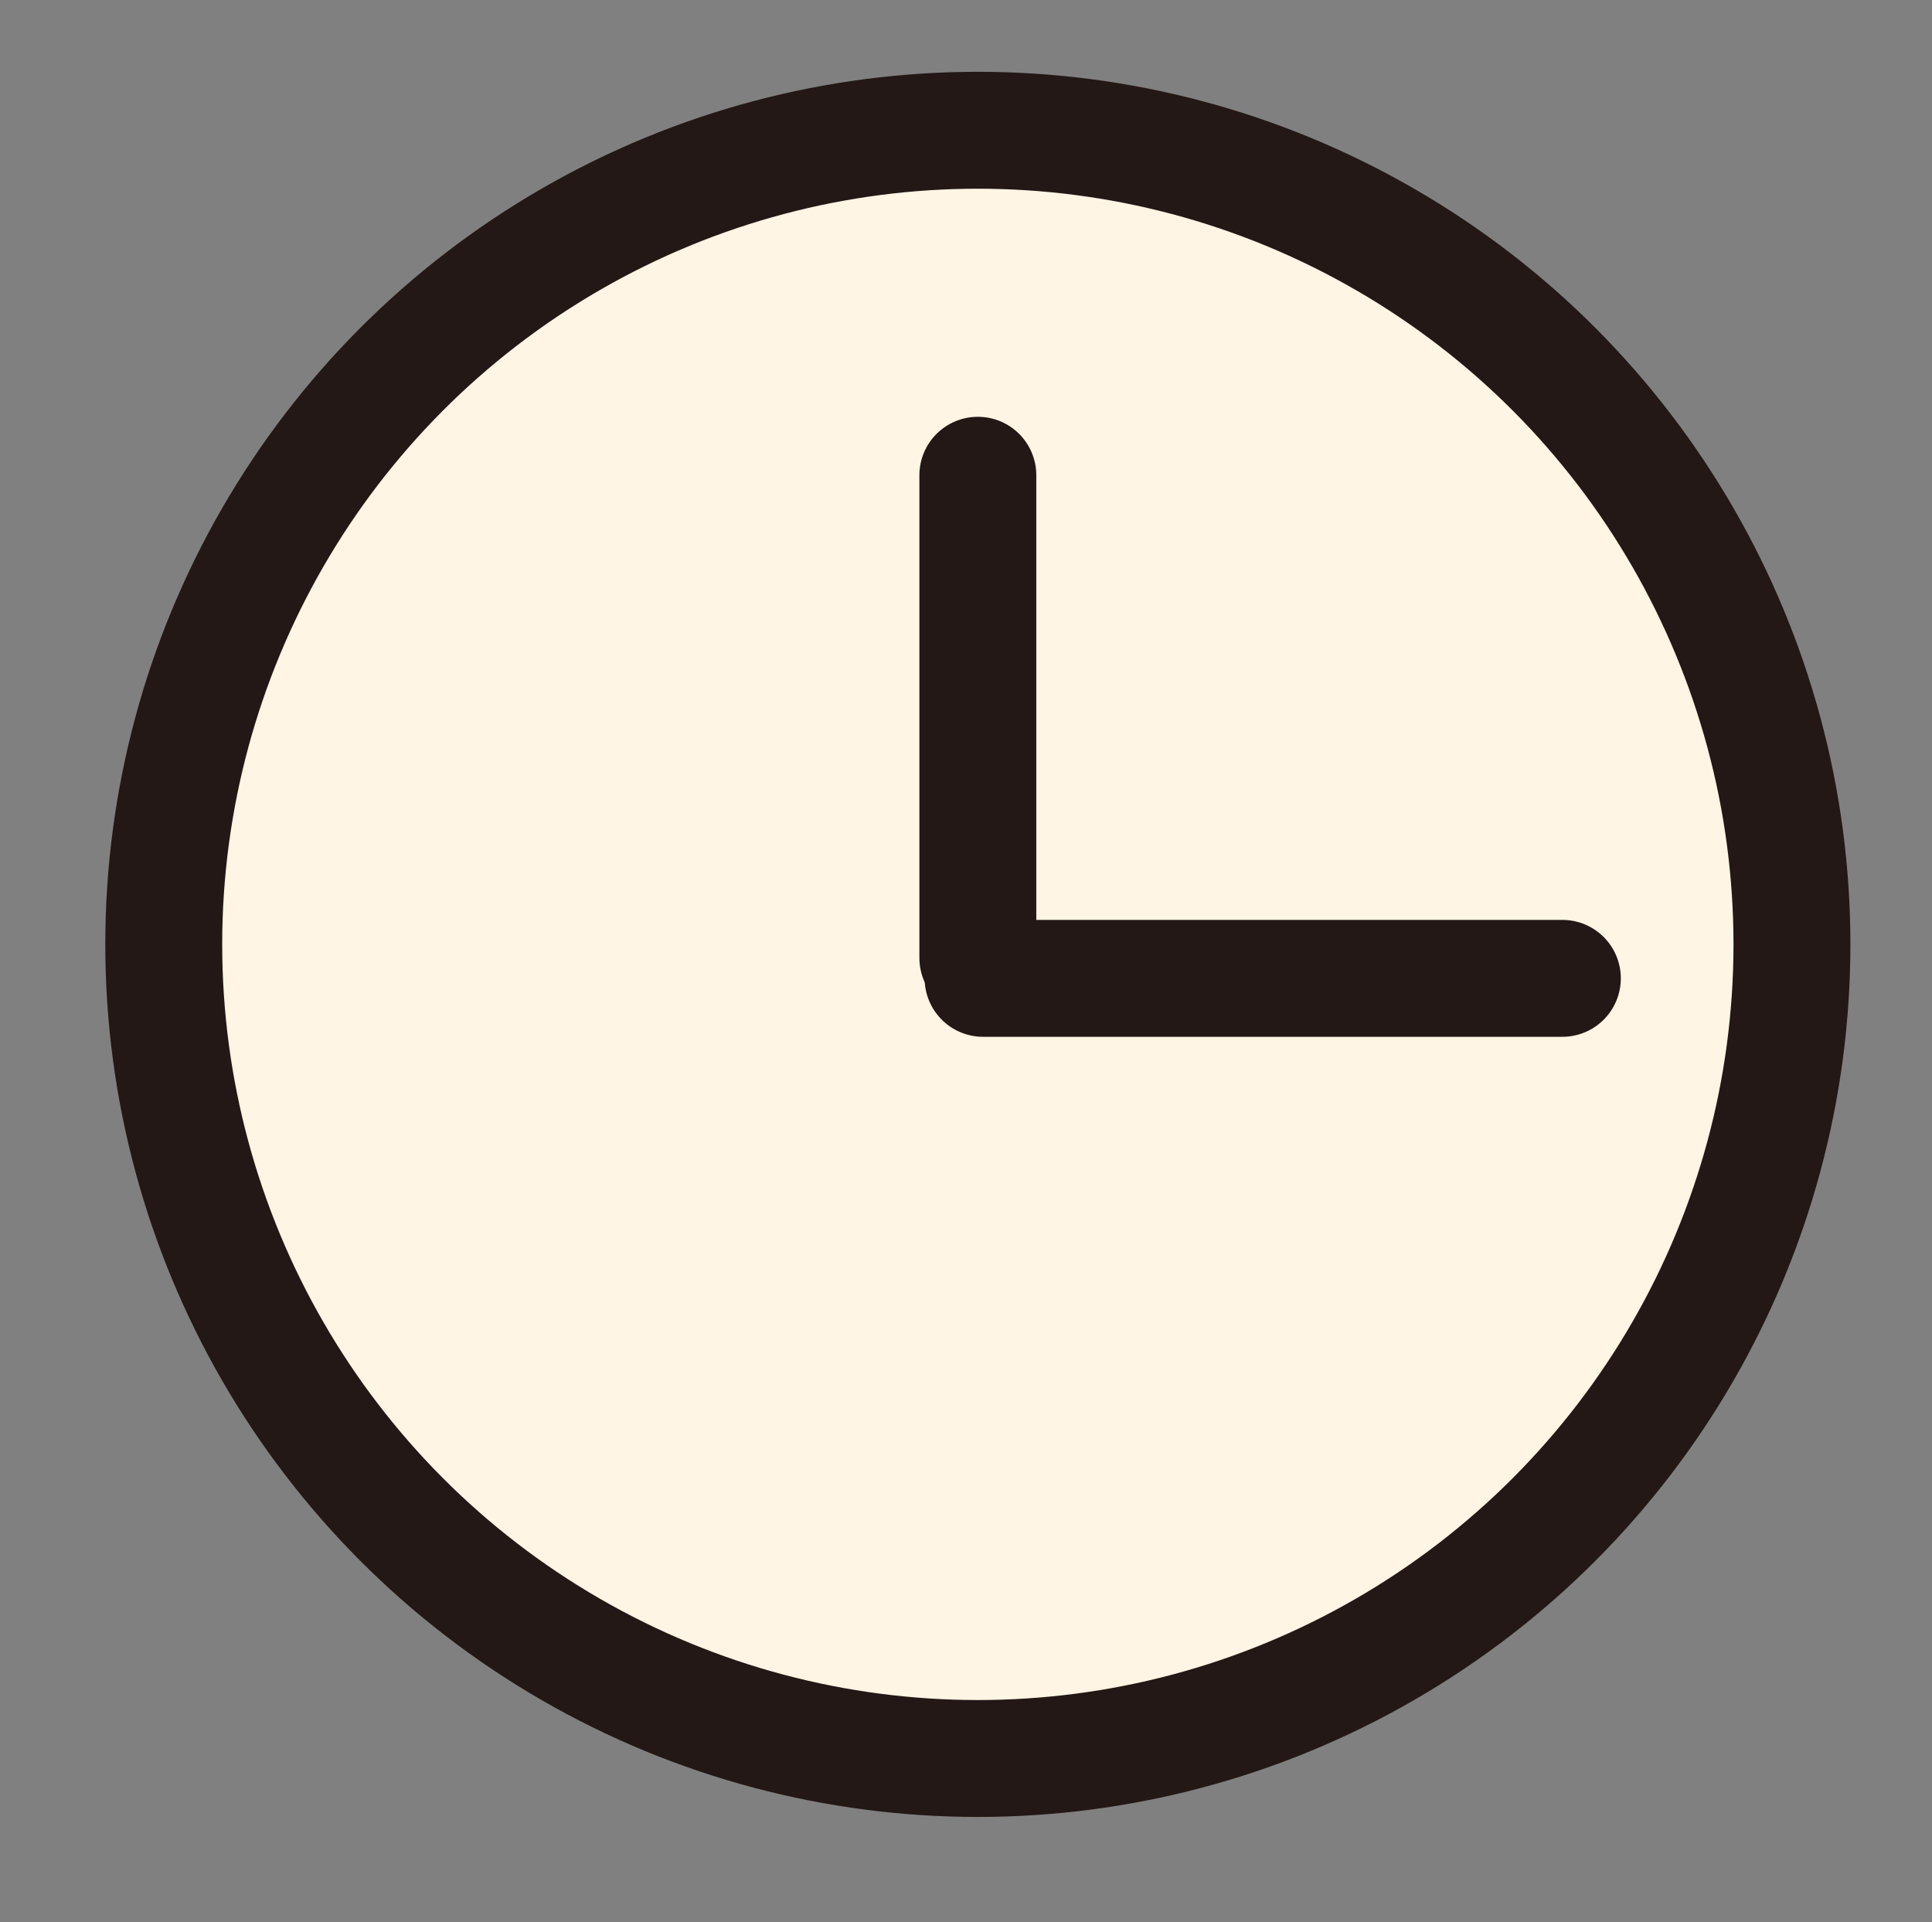
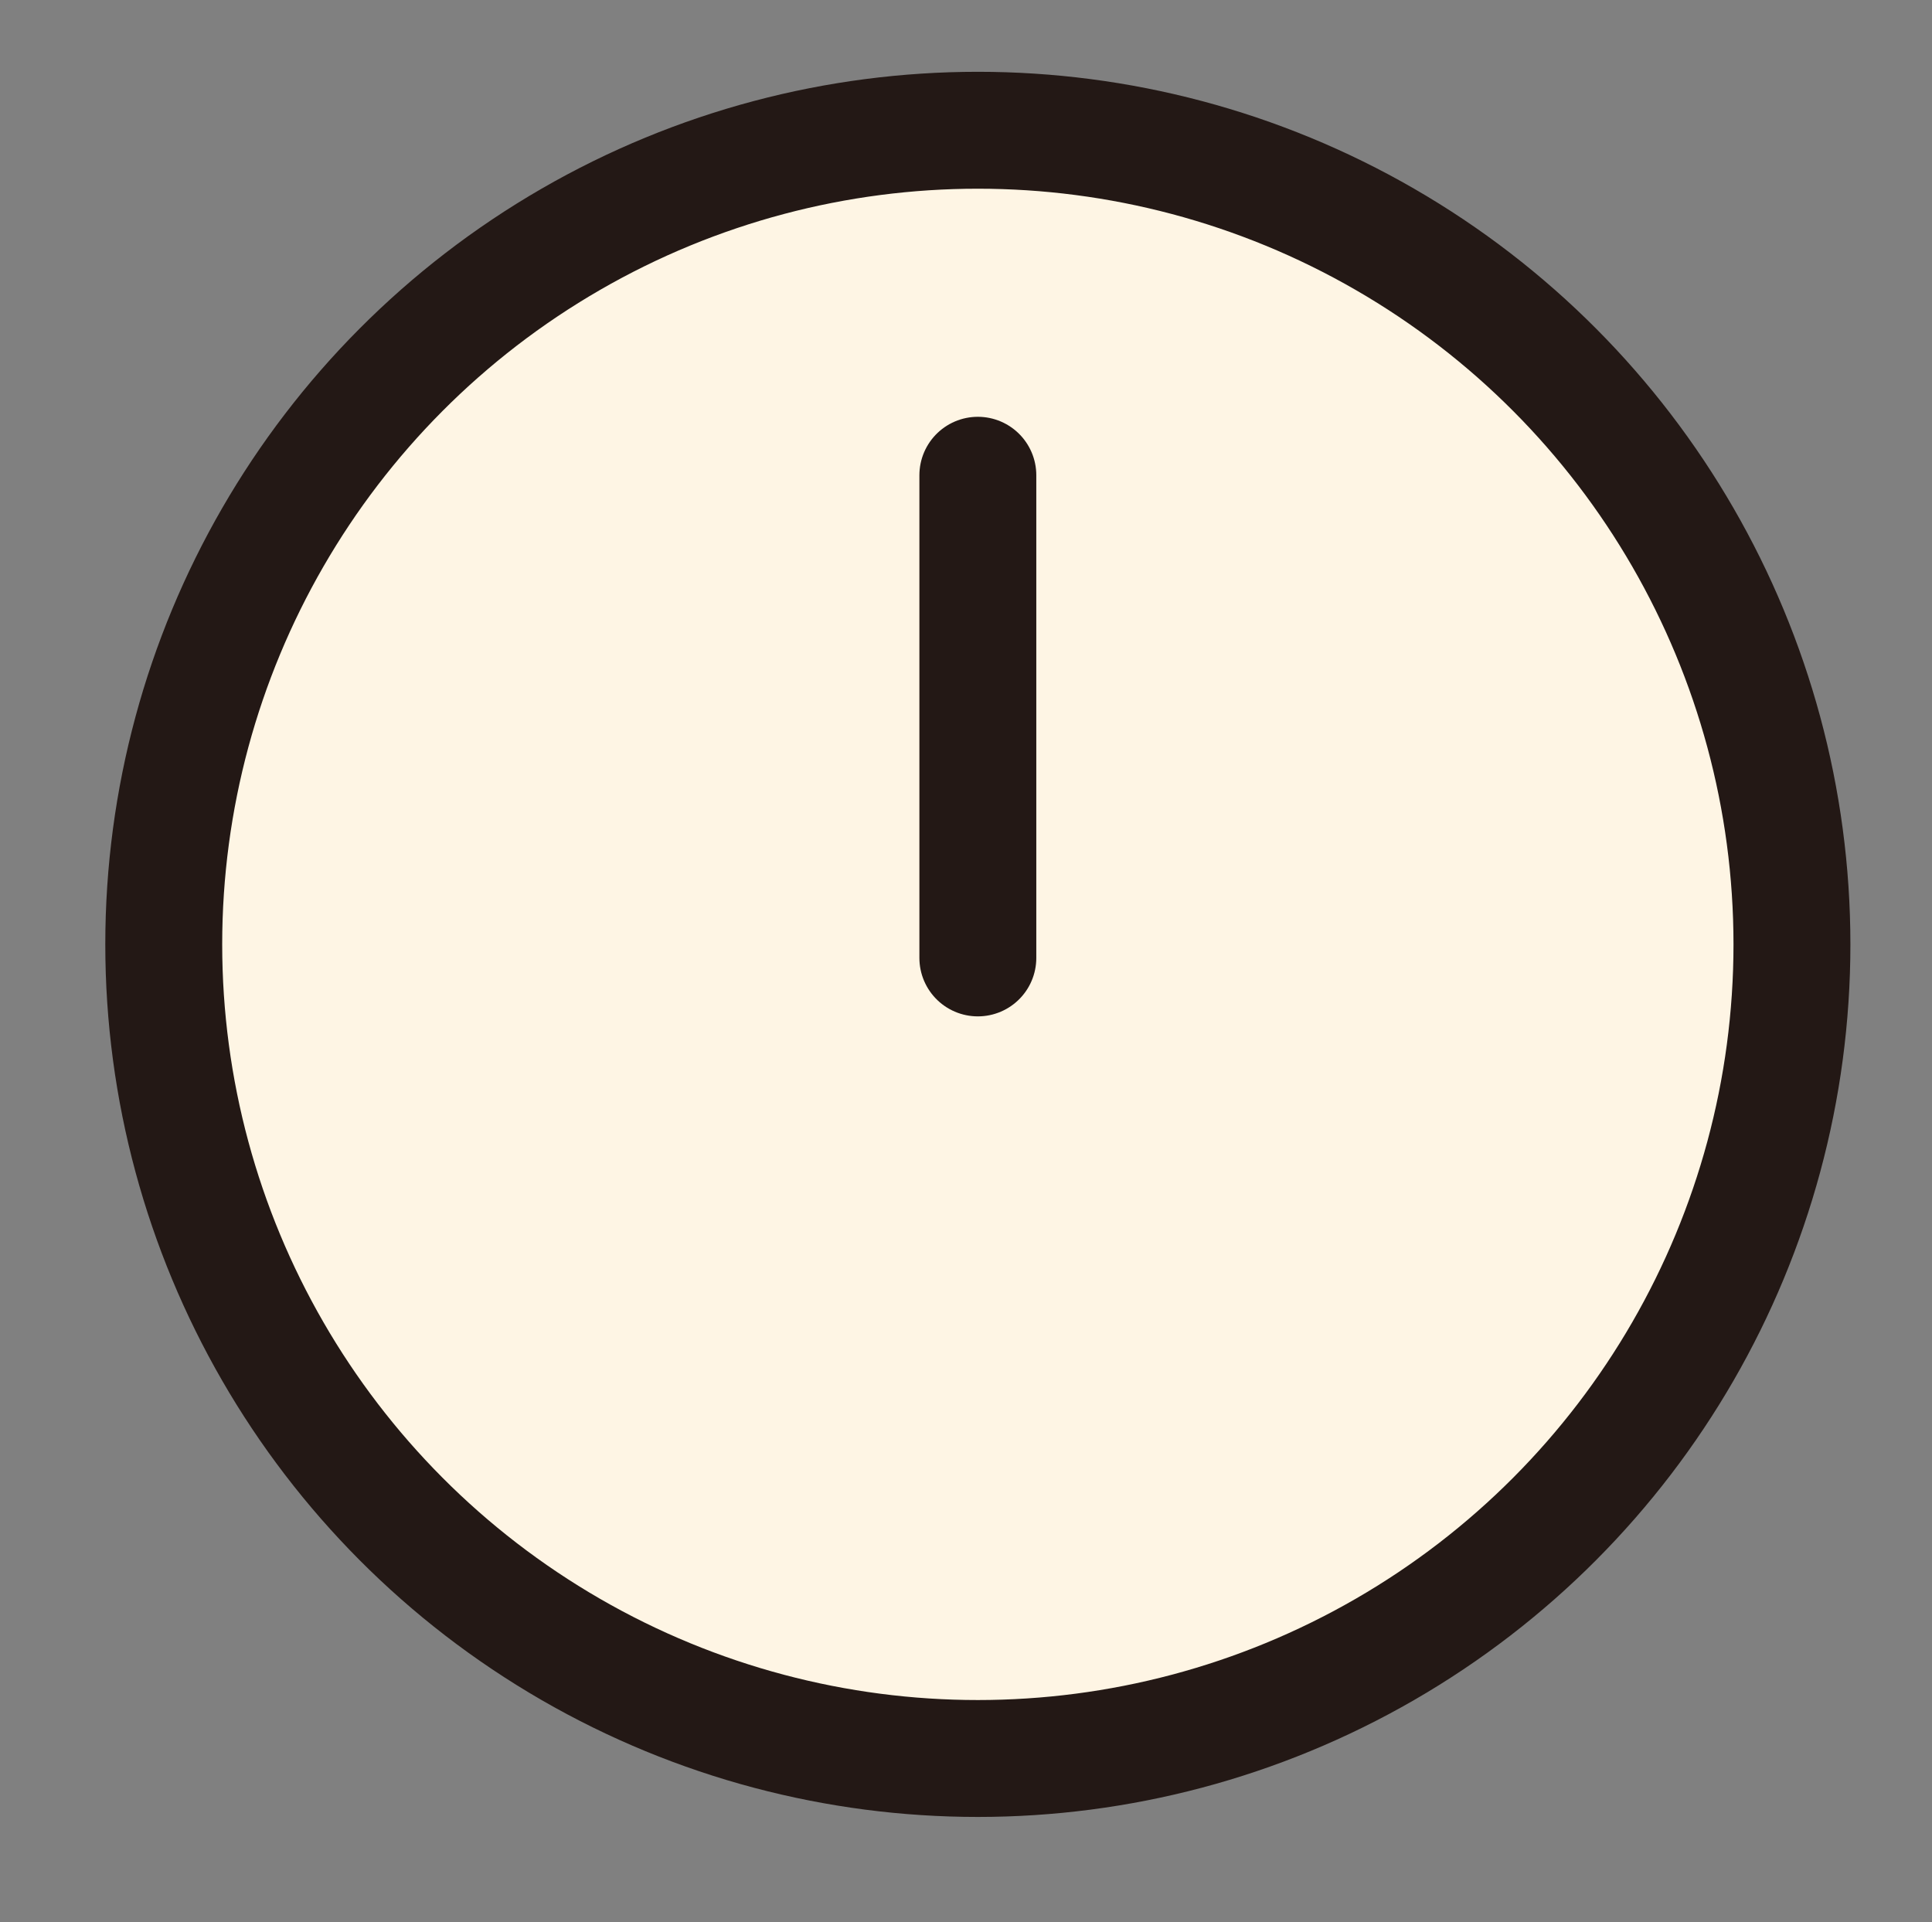
<svg xmlns="http://www.w3.org/2000/svg" id="_レイヤー_1" data-name="レイヤー 1" viewBox="0 0 283.76 282.3">
  <rect x="0" y="0" width="283.76" height="282.3" fill="#808080" stroke="none" />
  <defs>
    <style>
      .cls-1 {
        fill: #fef5e4;
      }

      .cls-1, .cls-2 {
        stroke: #231815;
        stroke-miterlimit: 10;
        stroke-width: 17.17px;
      }

      .cls-2 {
        fill: none;
        stroke-linecap: round;
      }
    </style>
  </defs>
  <circle class="cls-1" cx="143.62" cy="138.7" r="119.57" />
  <line class="cls-2" x1="143.62" y1="69.8" x2="143.62" y2="140.69" />
-   <line class="cls-2" x1="144.39" y1="143.69" x2="229.47" y2="143.69" />
</svg>